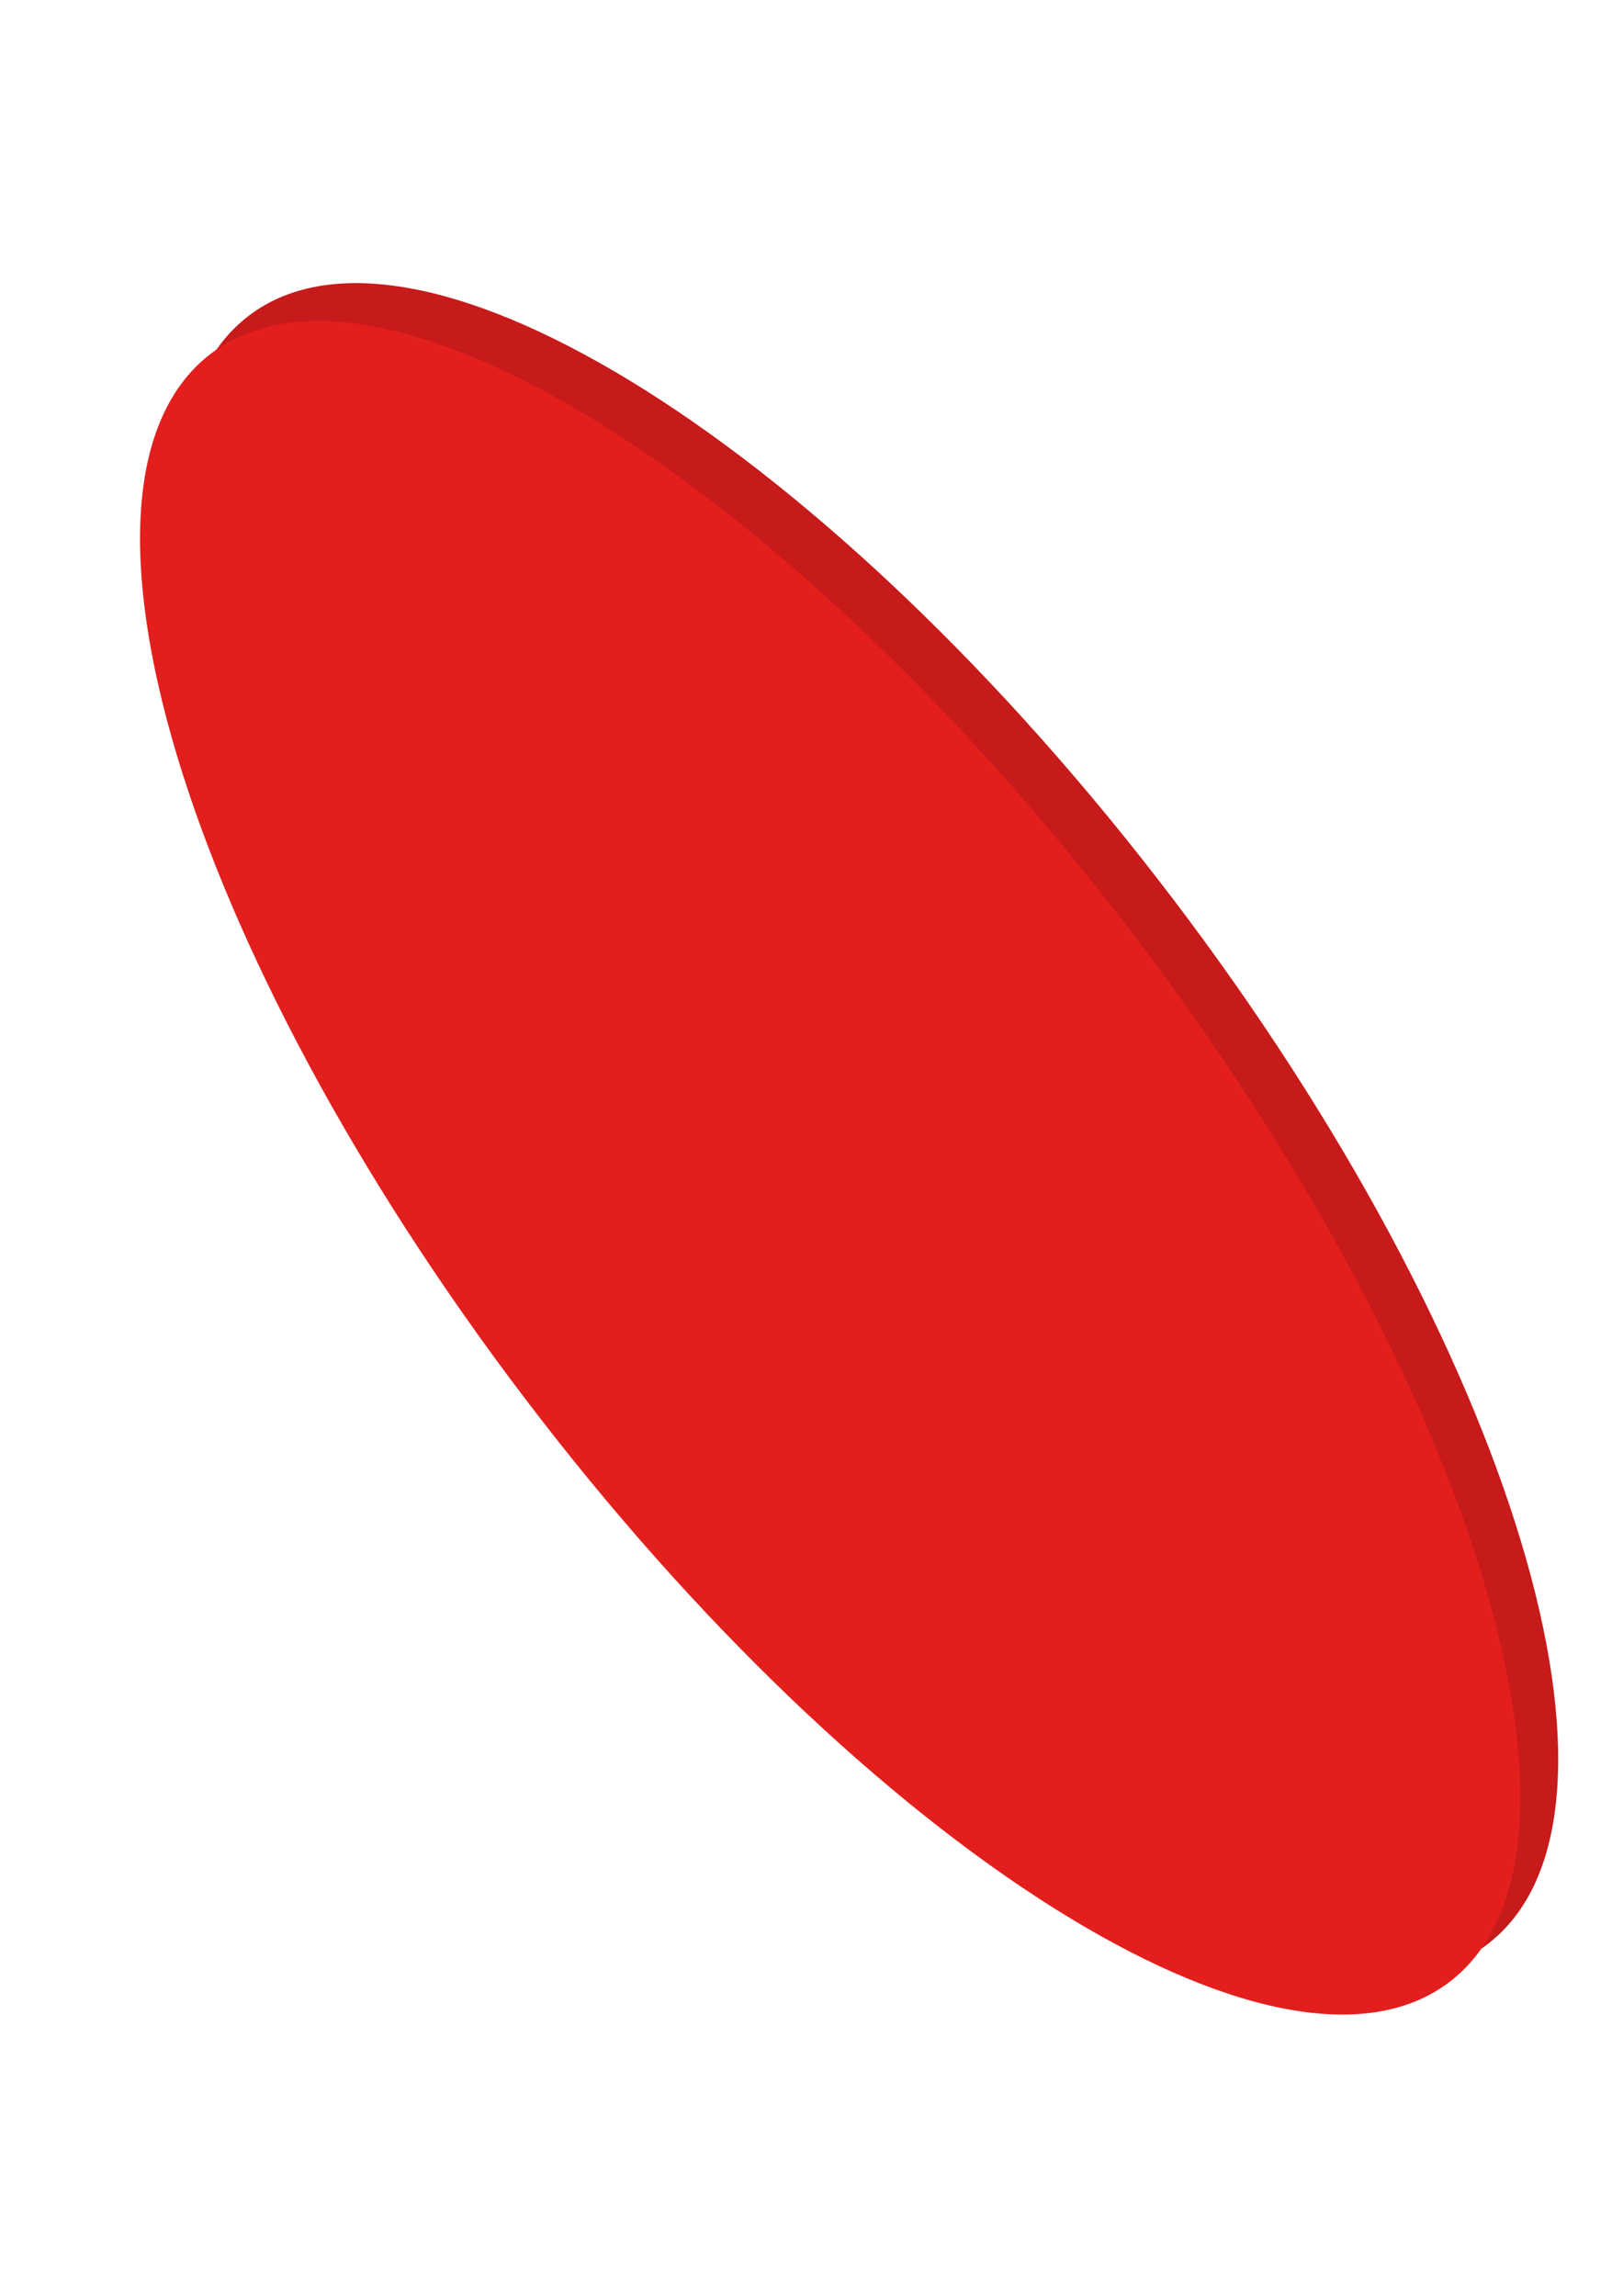
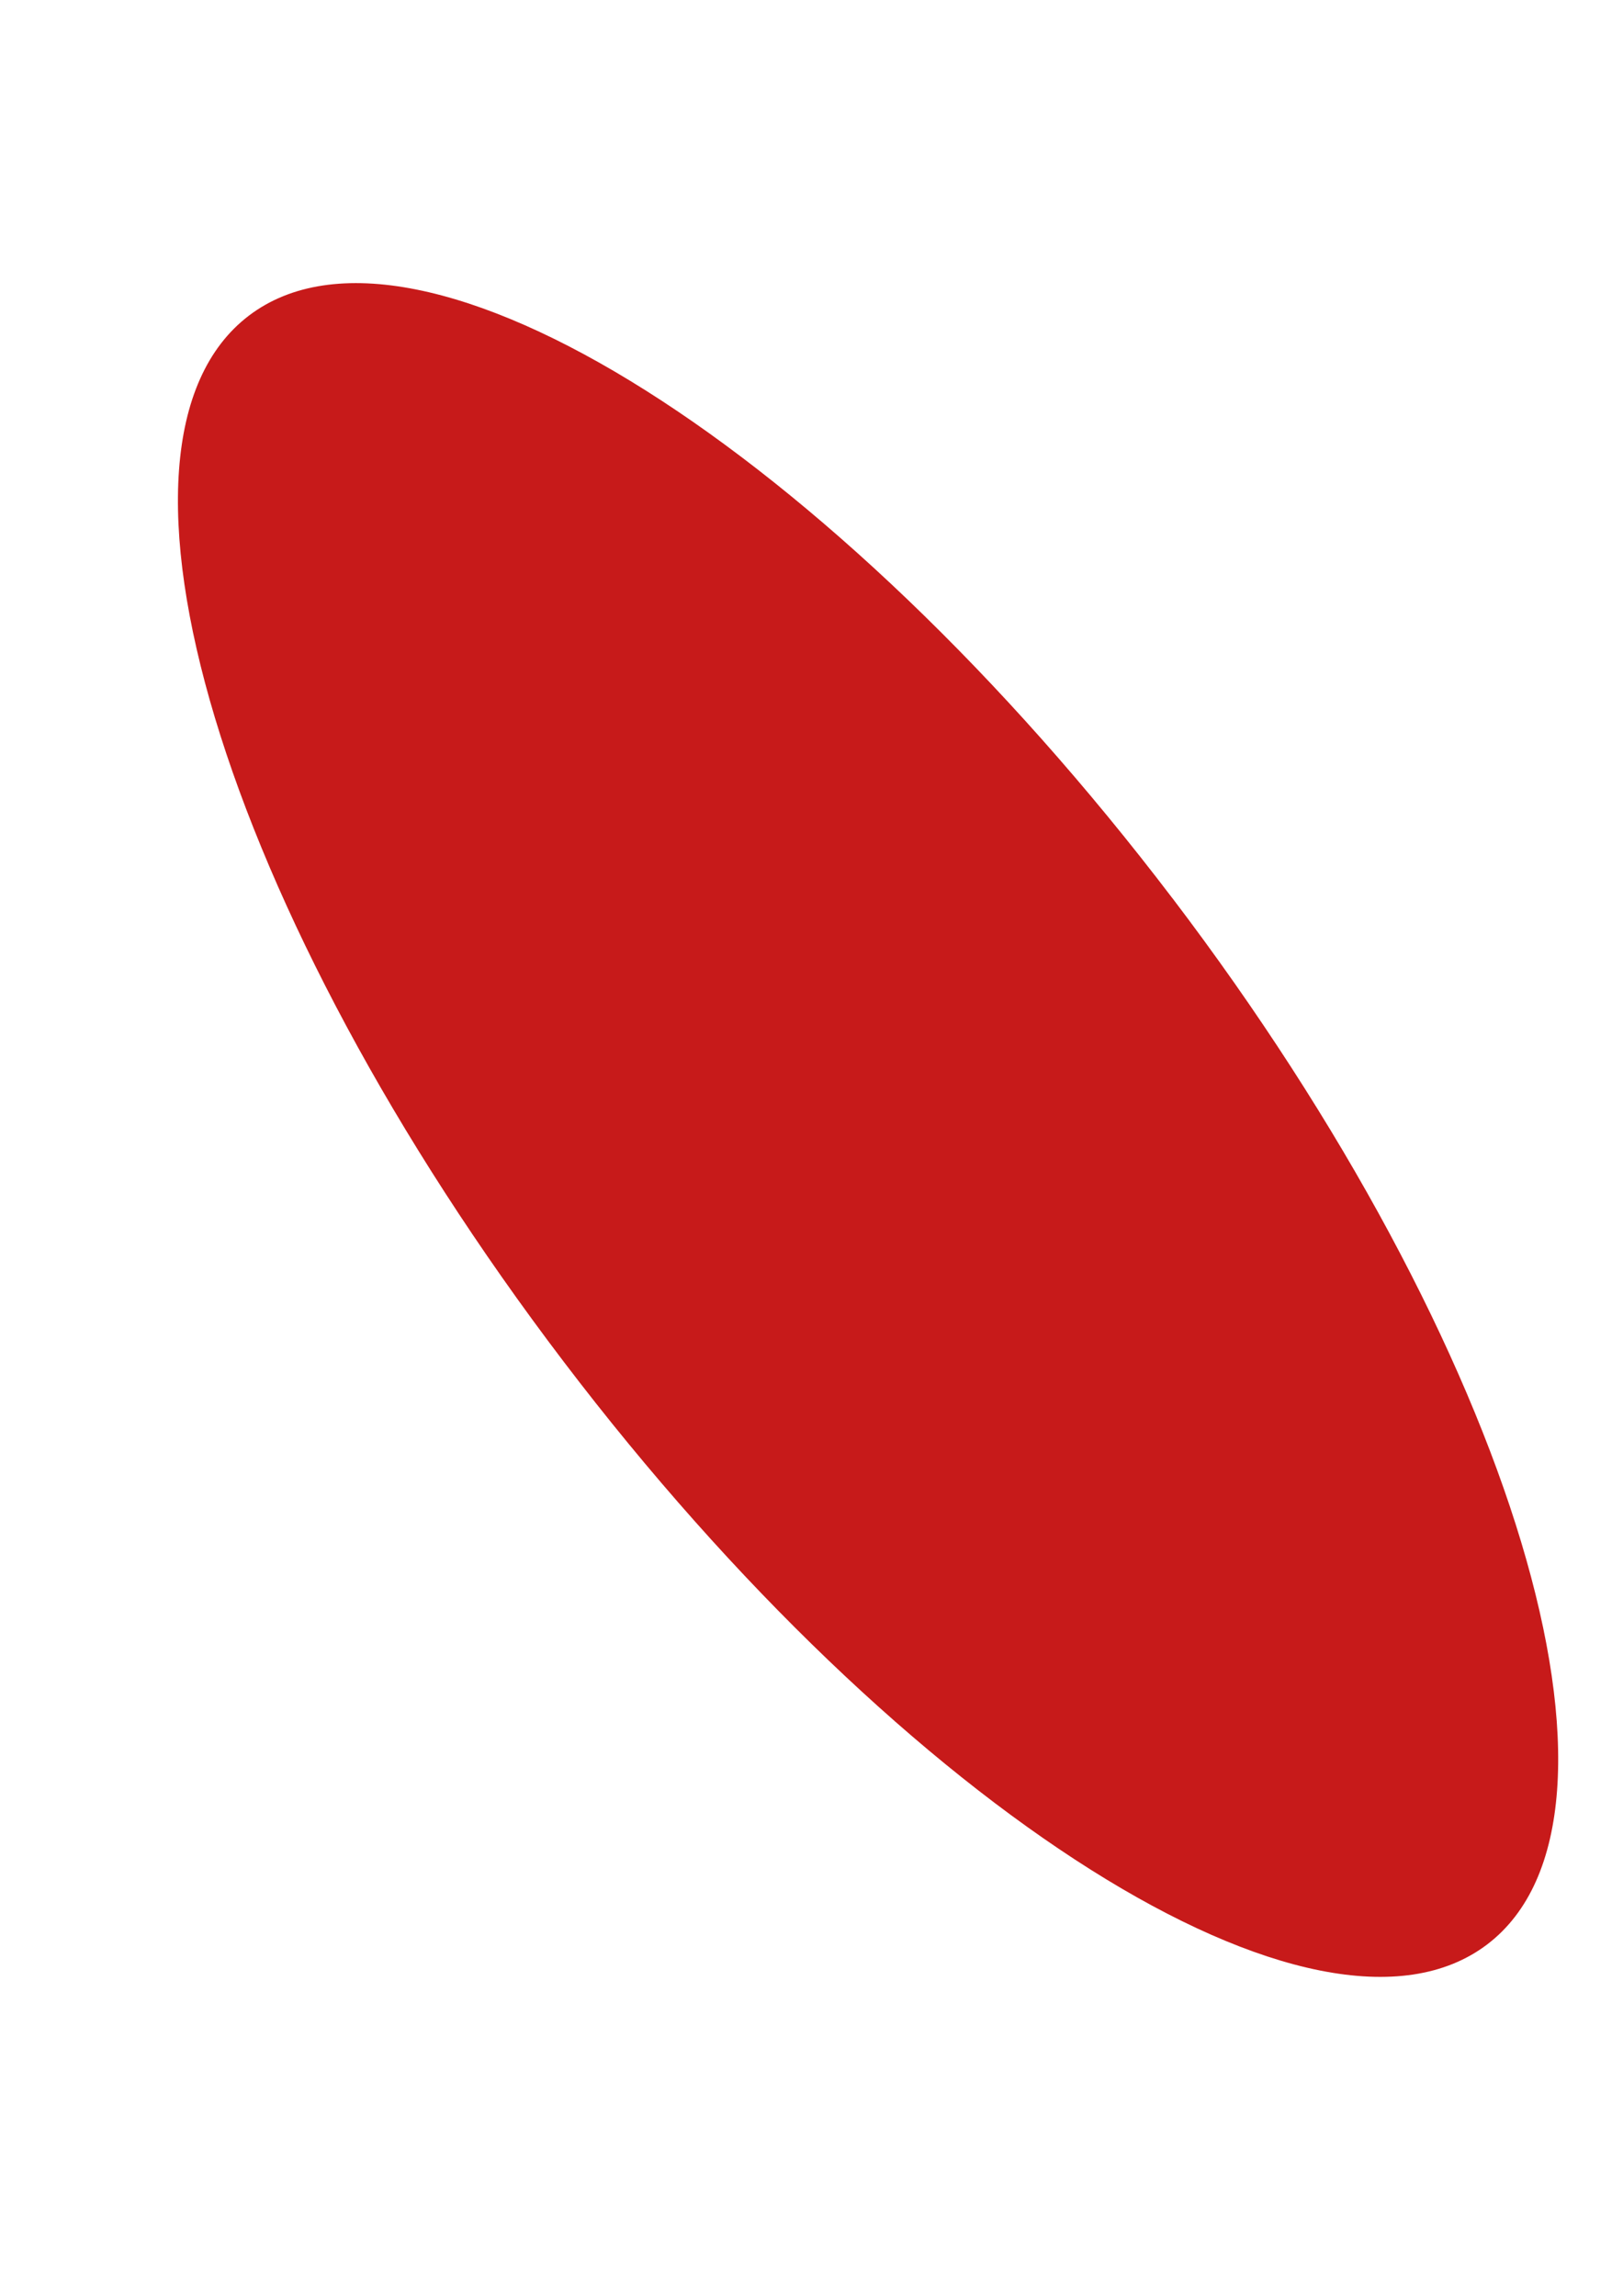
<svg xmlns="http://www.w3.org/2000/svg" id="Capa_1" data-name="Capa 1" viewBox="0 0 520.87 736.65">
  <defs>
    <style>.cls-1{fill:#c71a1a;}.cls-2{fill:#e31f1d;}</style>
  </defs>
  <g id="CÍRCULO">
    <path class="cls-1" d="M376.31,288.26c109.74,144.32,154.94,294.58,101,335.63s-186.7-42.67-296.43-187S25.9,142.33,79.88,101.28s186.7,42.67,296.43,187" />
-     <path class="cls-2" d="M364.16,300.42C473.9,444.73,519.1,595,465.12,636s-186.7-42.67-296.44-187S13.75,154.48,67.73,113.44s186.69,42.67,296.43,187" />
  </g>
</svg>